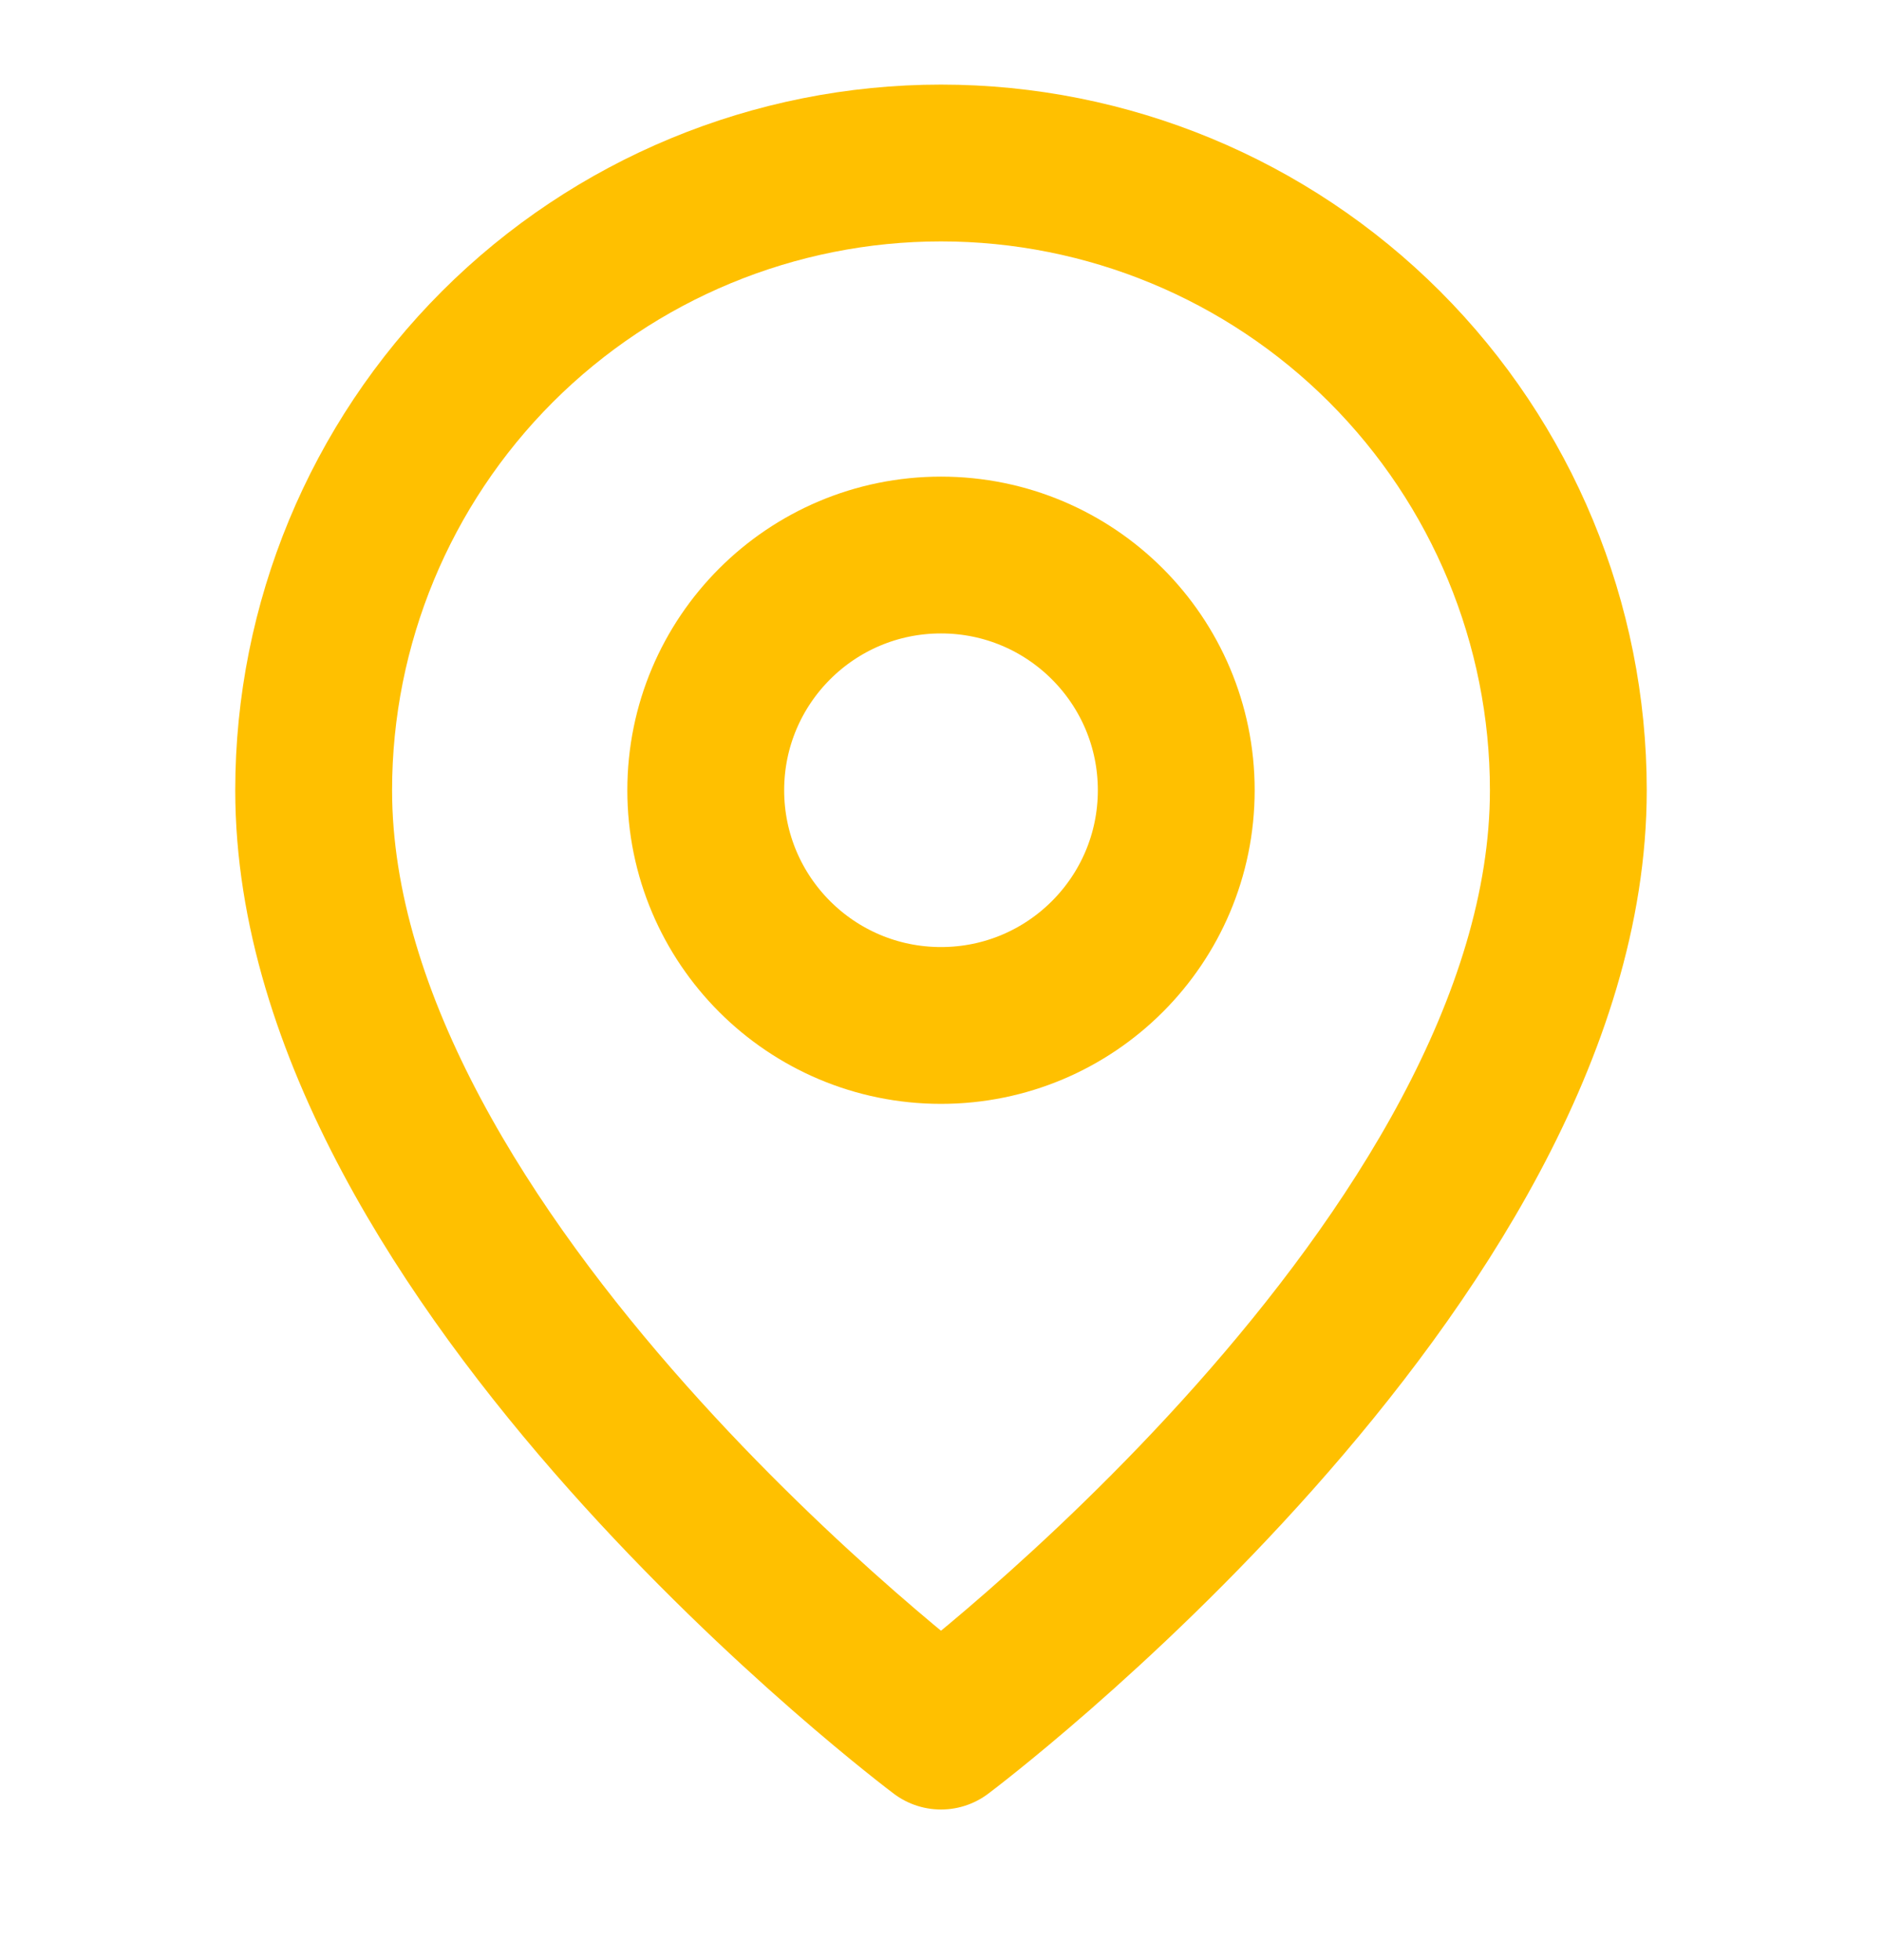
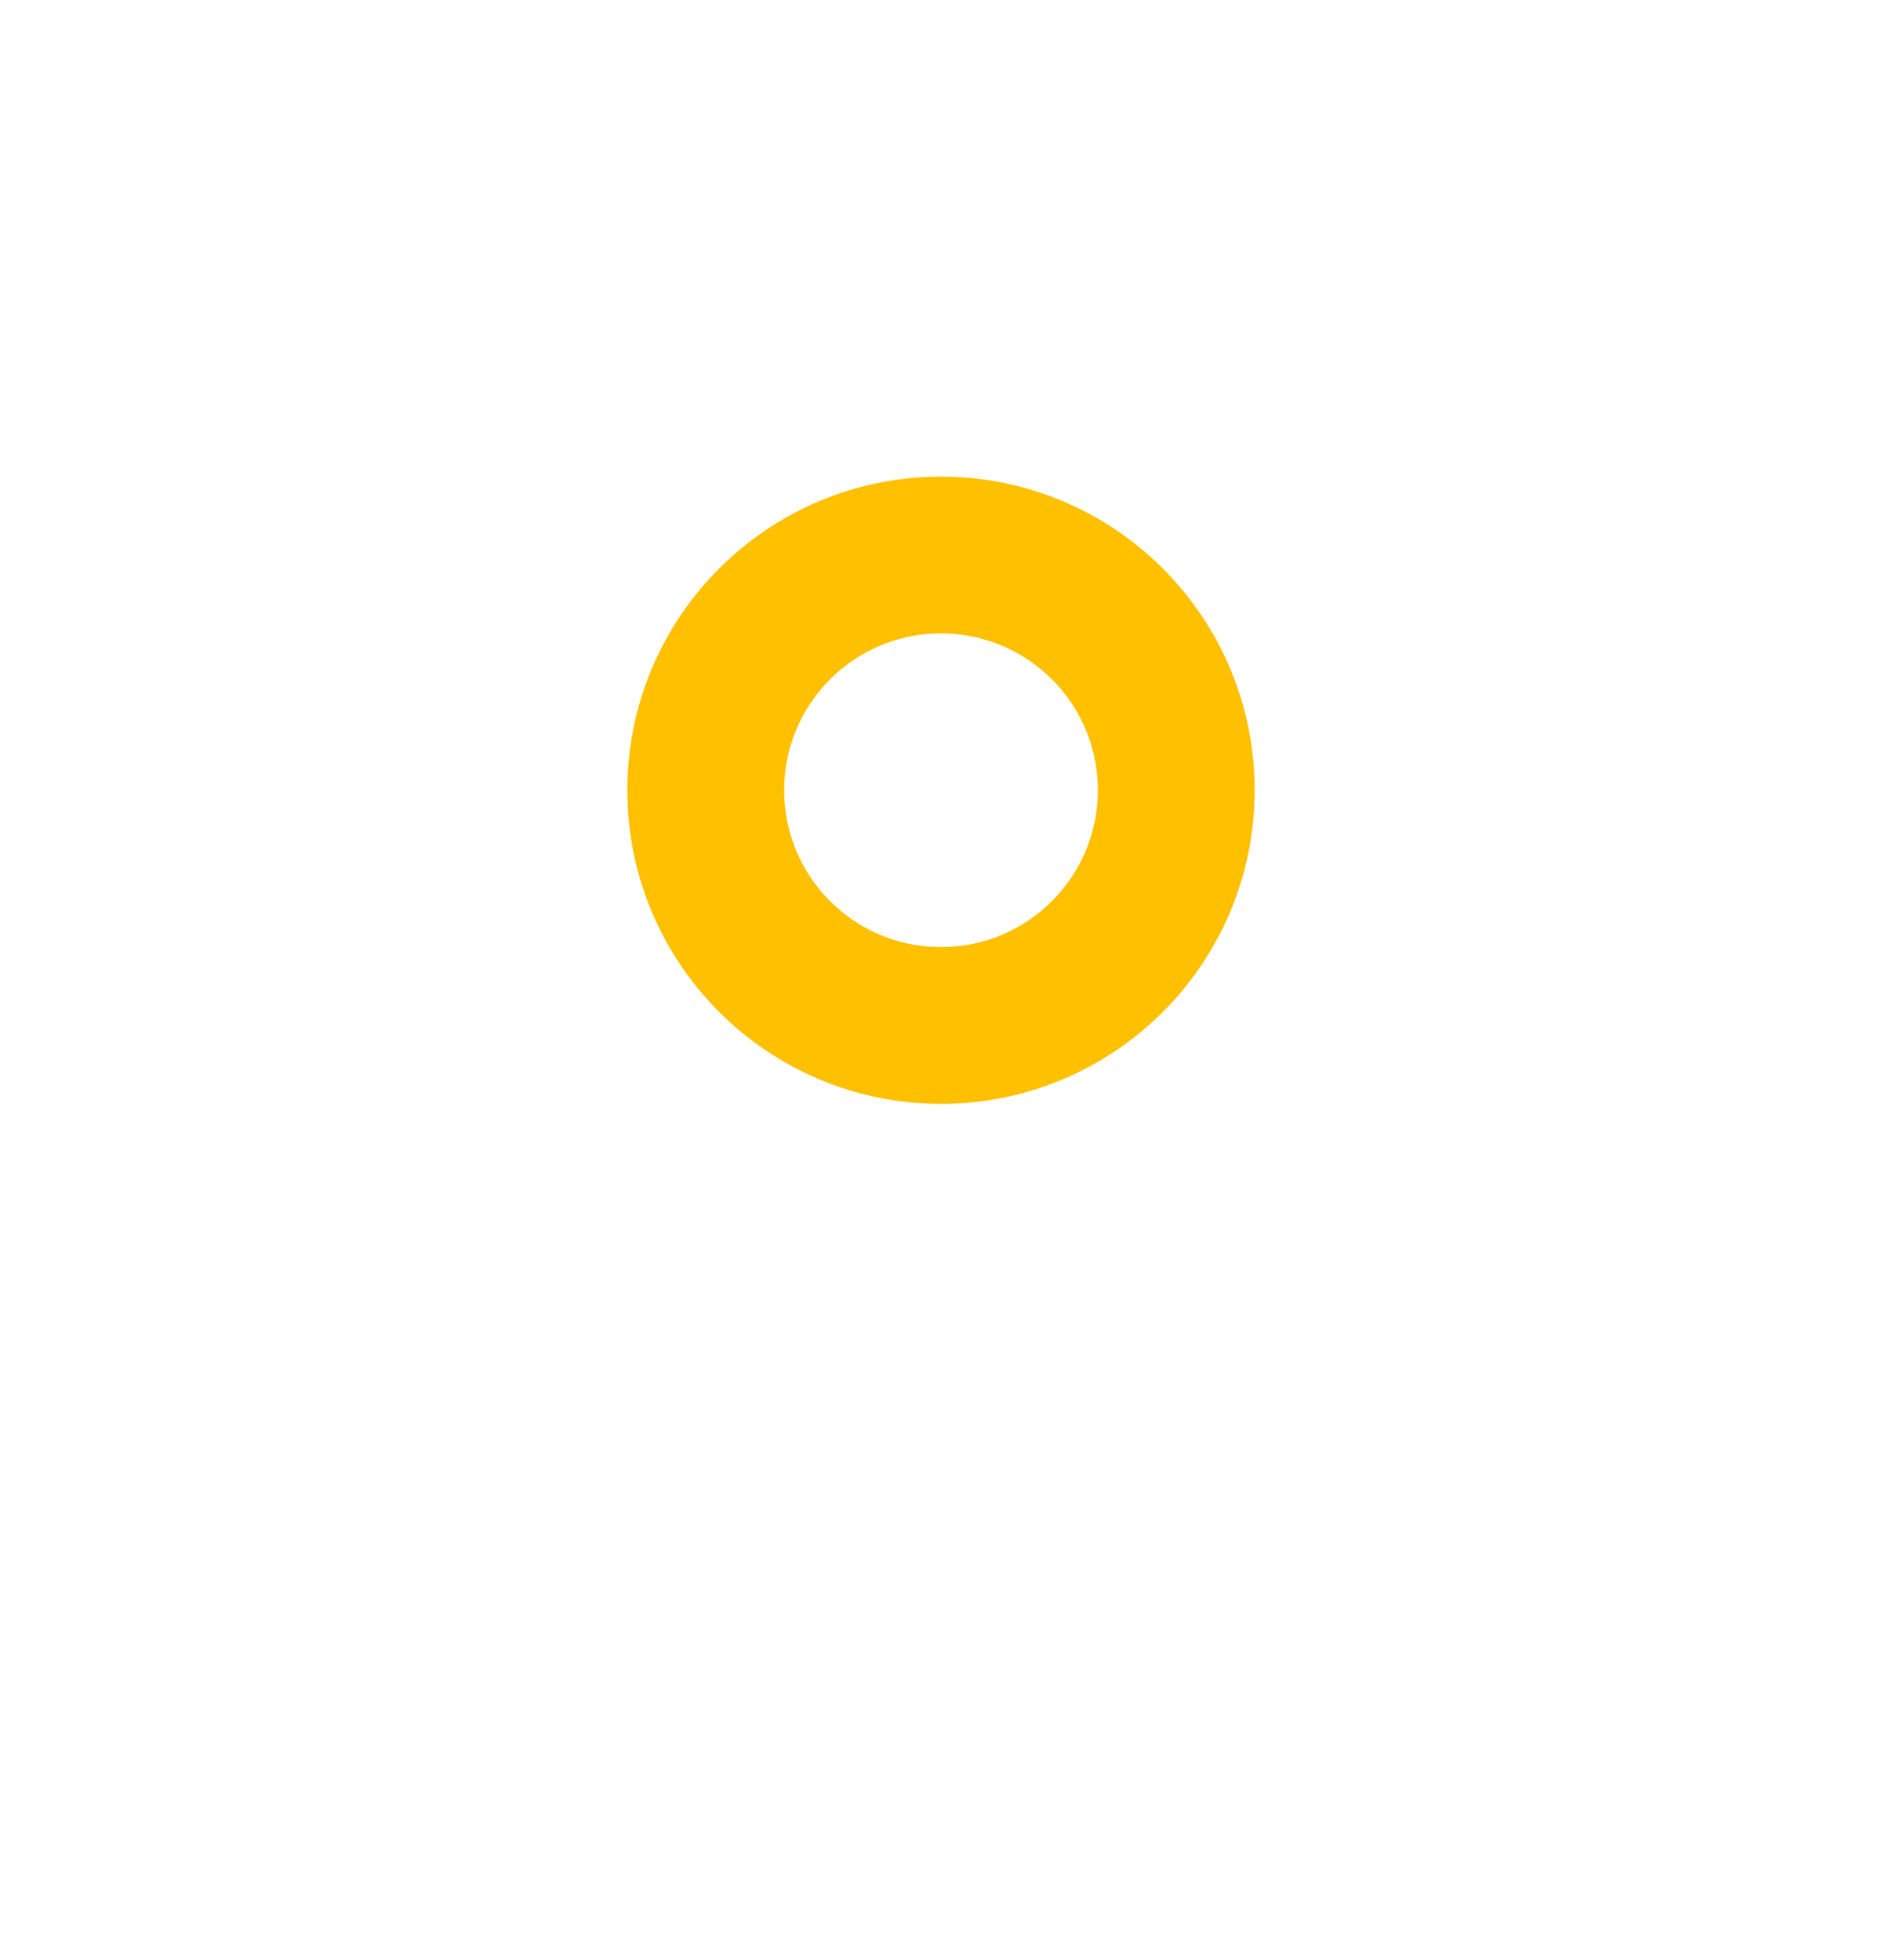
<svg xmlns="http://www.w3.org/2000/svg" width="24" height="25" viewBox="0 0 24 25" fill="none">
-   <path d="M20 10.079C20 16.079 12 22.079 12 22.079C12 22.079 4 16.079 4 10.079C4 7.957 4.843 5.923 6.343 4.422C7.843 2.922 9.878 2.079 12 2.079C14.122 2.079 16.157 2.922 17.657 4.422C19.157 5.923 20 7.957 20 10.079Z" stroke="#FFC000" stroke-width="2" stroke-linecap="round" stroke-linejoin="round" />
  <path d="M12 13.079C13.657 13.079 15 11.736 15 10.079C15 8.422 13.657 7.079 12 7.079C10.343 7.079 9 8.422 9 10.079C9 11.736 10.343 13.079 12 13.079Z" stroke="#FFC000" stroke-width="2" stroke-linecap="round" stroke-linejoin="round" />
</svg>